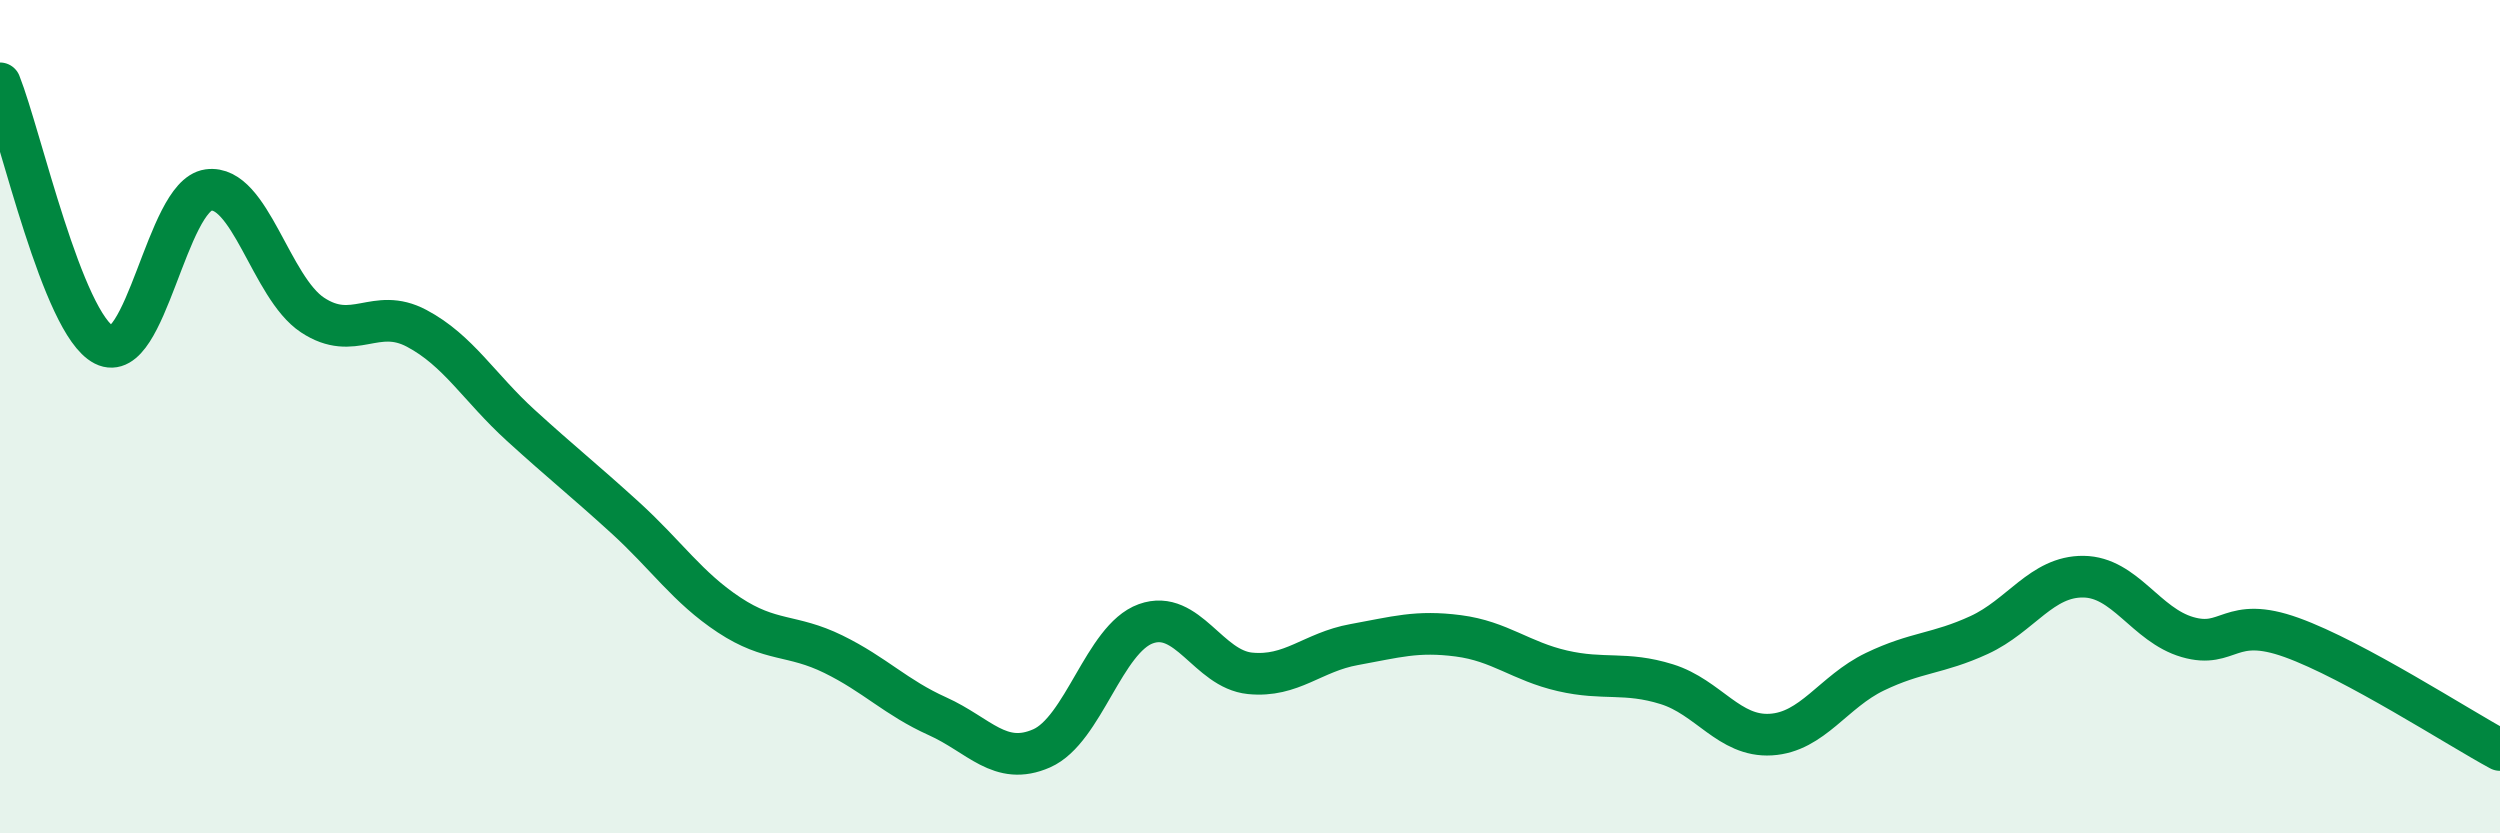
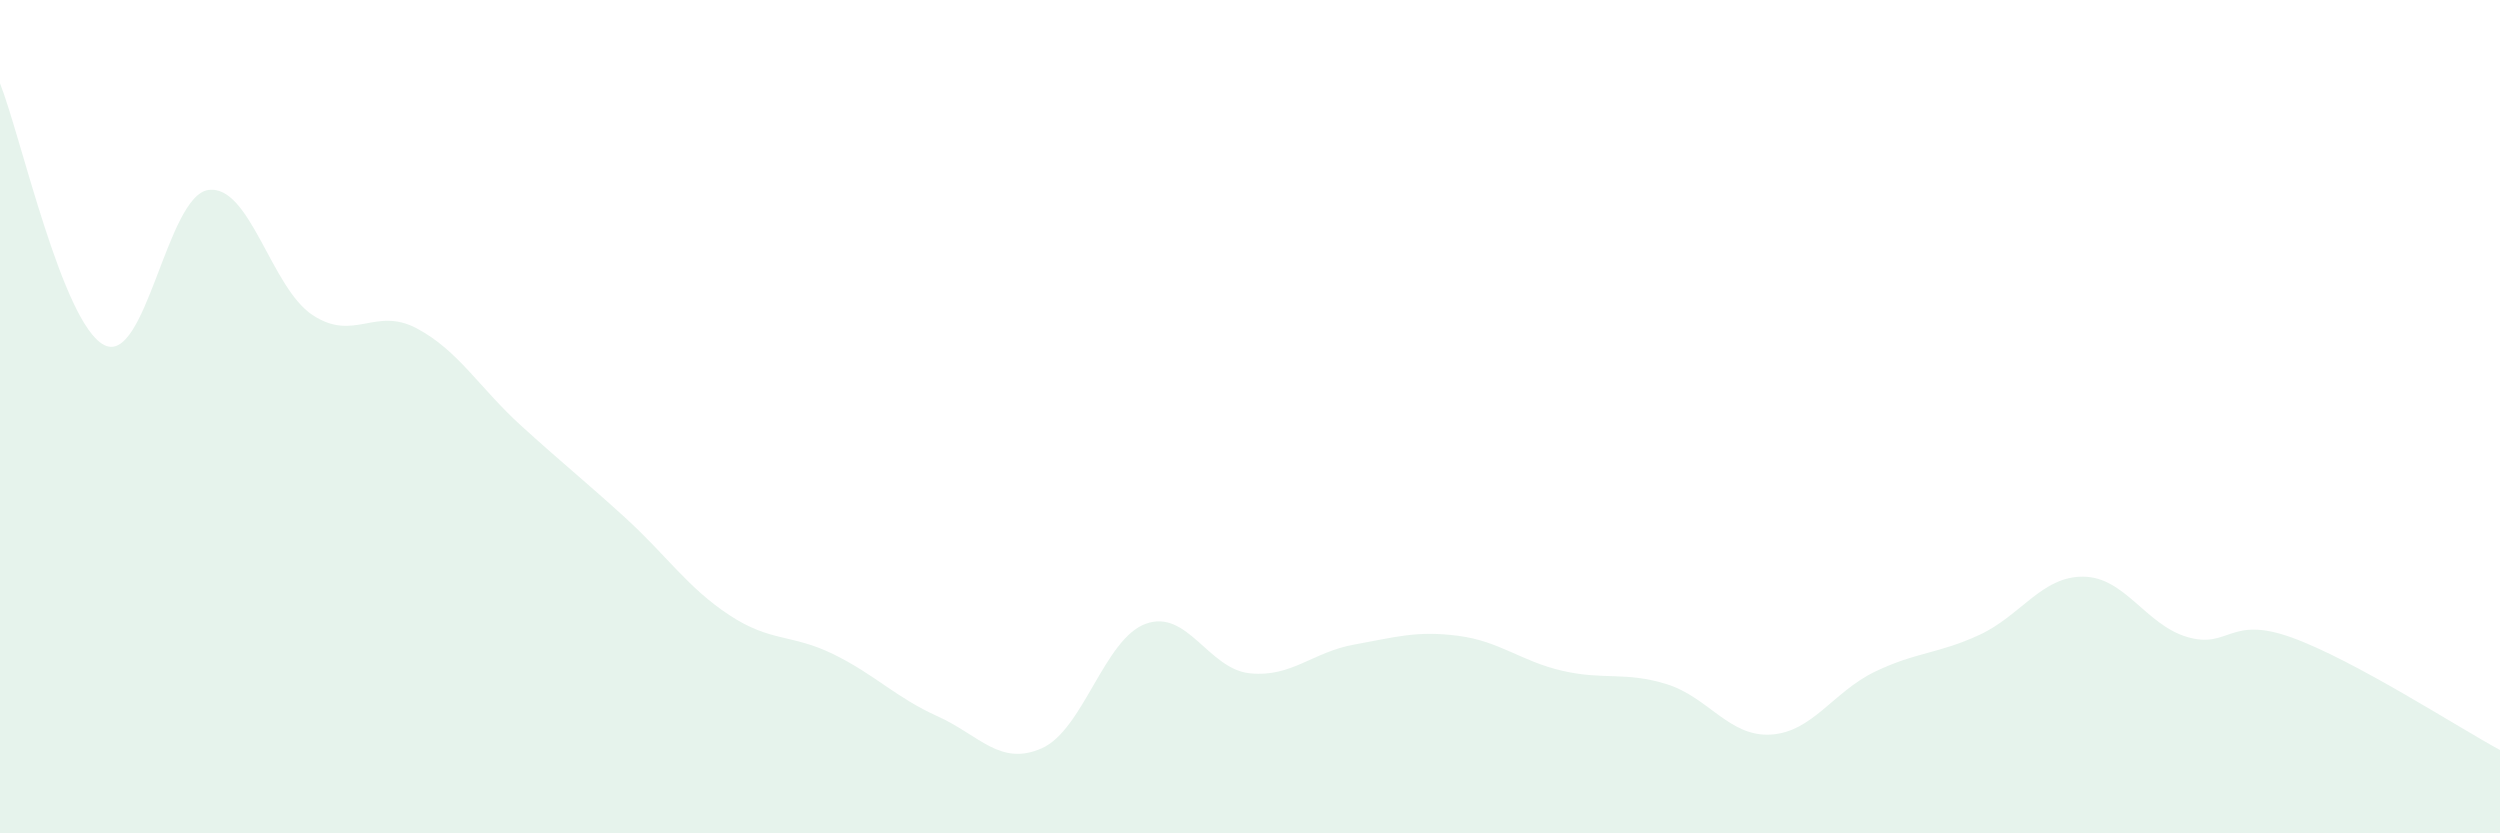
<svg xmlns="http://www.w3.org/2000/svg" width="60" height="20" viewBox="0 0 60 20">
  <path d="M 0,2 C 0.5,3.26 1.5,7.77 2.5,8.28 C 3.5,8.79 4,4.7 5,4.56 C 6,4.42 6.5,6.9 7.5,7.56 C 8.5,8.22 9,7.35 10,7.88 C 11,8.41 11.5,9.3 12.5,10.21 C 13.5,11.12 14,11.51 15,12.42 C 16,13.33 16.5,14.1 17.5,14.76 C 18.5,15.42 19,15.21 20,15.7 C 21,16.19 21.5,16.74 22.5,17.19 C 23.5,17.64 24,18.4 25,17.96 C 26,17.52 26.5,15.33 27.5,14.97 C 28.5,14.61 29,16.06 30,16.16 C 31,16.26 31.5,15.65 32.5,15.47 C 33.5,15.29 34,15.13 35,15.26 C 36,15.39 36.5,15.87 37.5,16.1 C 38.5,16.33 39,16.11 40,16.42 C 41,16.73 41.5,17.69 42.5,17.63 C 43.5,17.57 44,16.6 45,16.12 C 46,15.64 46.5,15.7 47.5,15.24 C 48.5,14.78 49,13.83 50,13.84 C 51,13.85 51.5,15 52.5,15.29 C 53.5,15.58 53.5,14.76 55,15.3 C 56.5,15.84 59,17.46 60,18L60 20L0 20Z" fill="#008740" opacity="0.1" stroke-linecap="round" stroke-linejoin="round" />
-   <path d="M 0,2 C 0.5,3.26 1.5,7.77 2.5,8.28 C 3.5,8.79 4,4.7 5,4.56 C 6,4.42 6.5,6.9 7.5,7.56 C 8.5,8.22 9,7.35 10,7.88 C 11,8.41 11.5,9.3 12.5,10.21 C 13.5,11.12 14,11.51 15,12.42 C 16,13.33 16.5,14.1 17.5,14.76 C 18.5,15.42 19,15.21 20,15.7 C 21,16.19 21.5,16.74 22.5,17.19 C 23.5,17.64 24,18.4 25,17.96 C 26,17.52 26.5,15.33 27.5,14.97 C 28.5,14.61 29,16.06 30,16.16 C 31,16.26 31.5,15.65 32.5,15.47 C 33.5,15.29 34,15.13 35,15.26 C 36,15.39 36.5,15.87 37.5,16.1 C 38.5,16.33 39,16.11 40,16.42 C 41,16.73 41.5,17.69 42.5,17.63 C 43.5,17.57 44,16.6 45,16.12 C 46,15.64 46.5,15.7 47.5,15.24 C 48.5,14.78 49,13.83 50,13.84 C 51,13.85 51.5,15 52.5,15.29 C 53.5,15.58 53.5,14.76 55,15.3 C 56.5,15.84 59,17.46 60,18" stroke="#008740" stroke-width="1" fill="none" stroke-linecap="round" stroke-linejoin="round" />
</svg>